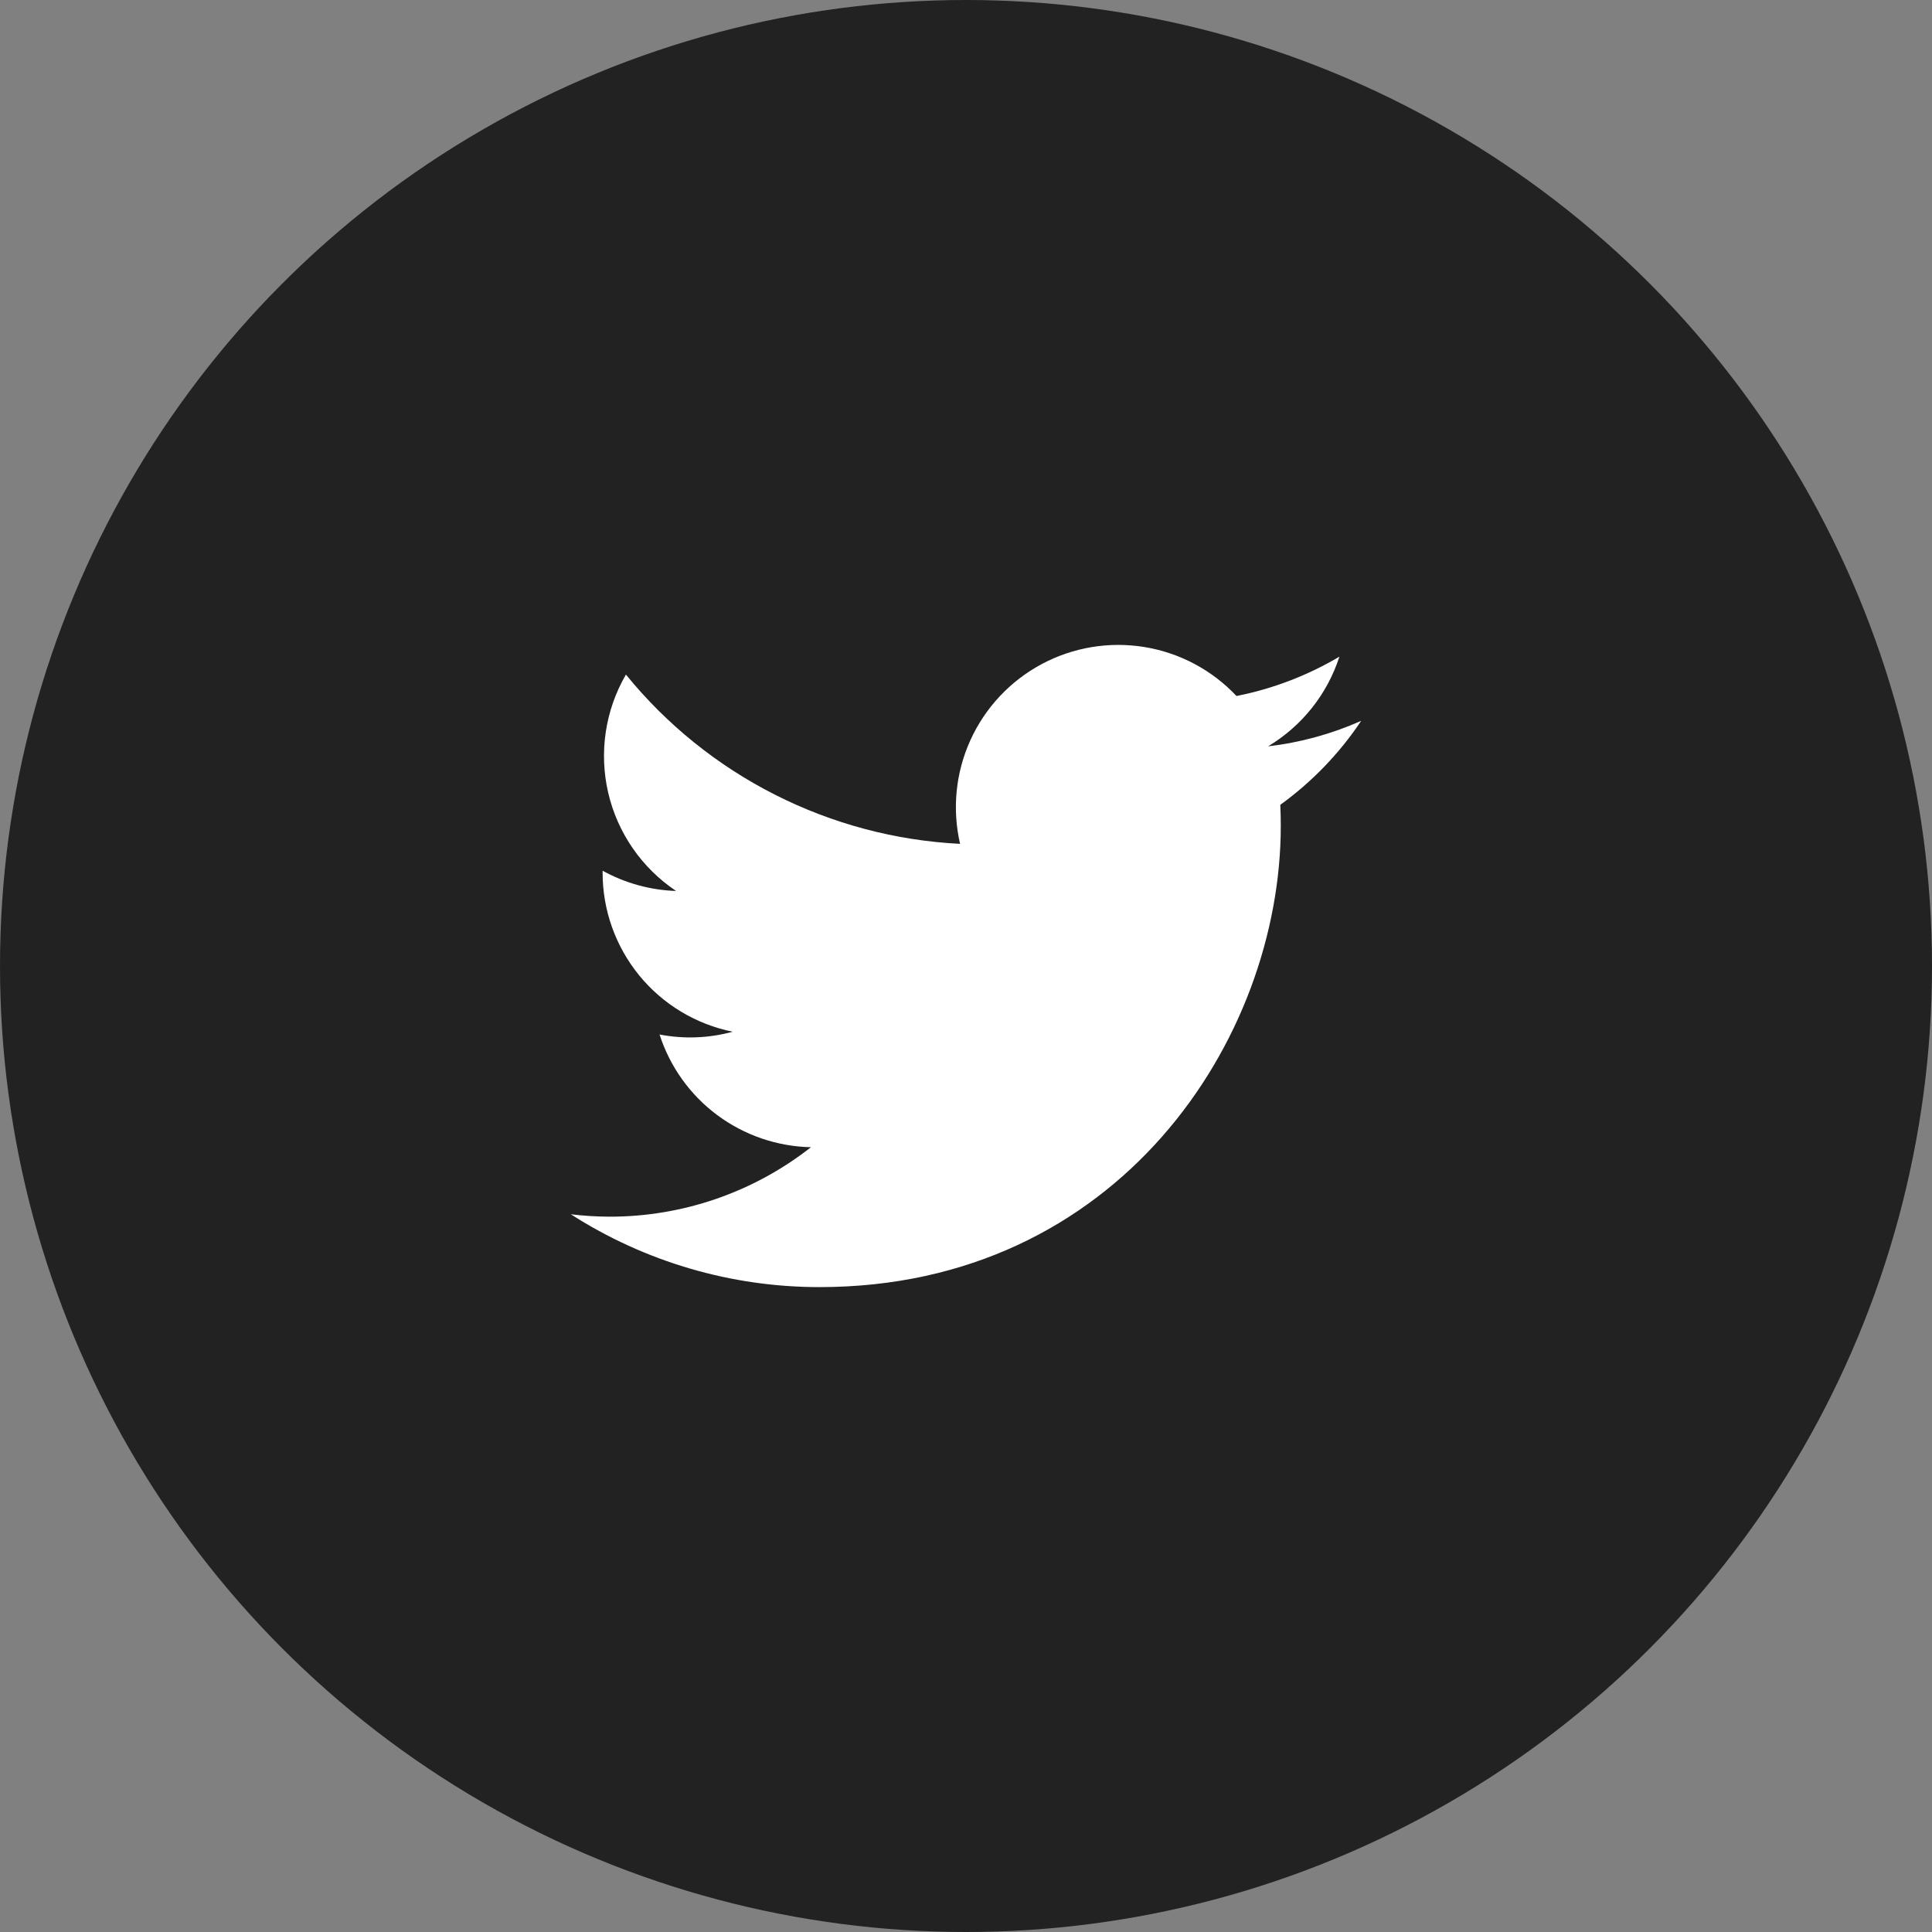
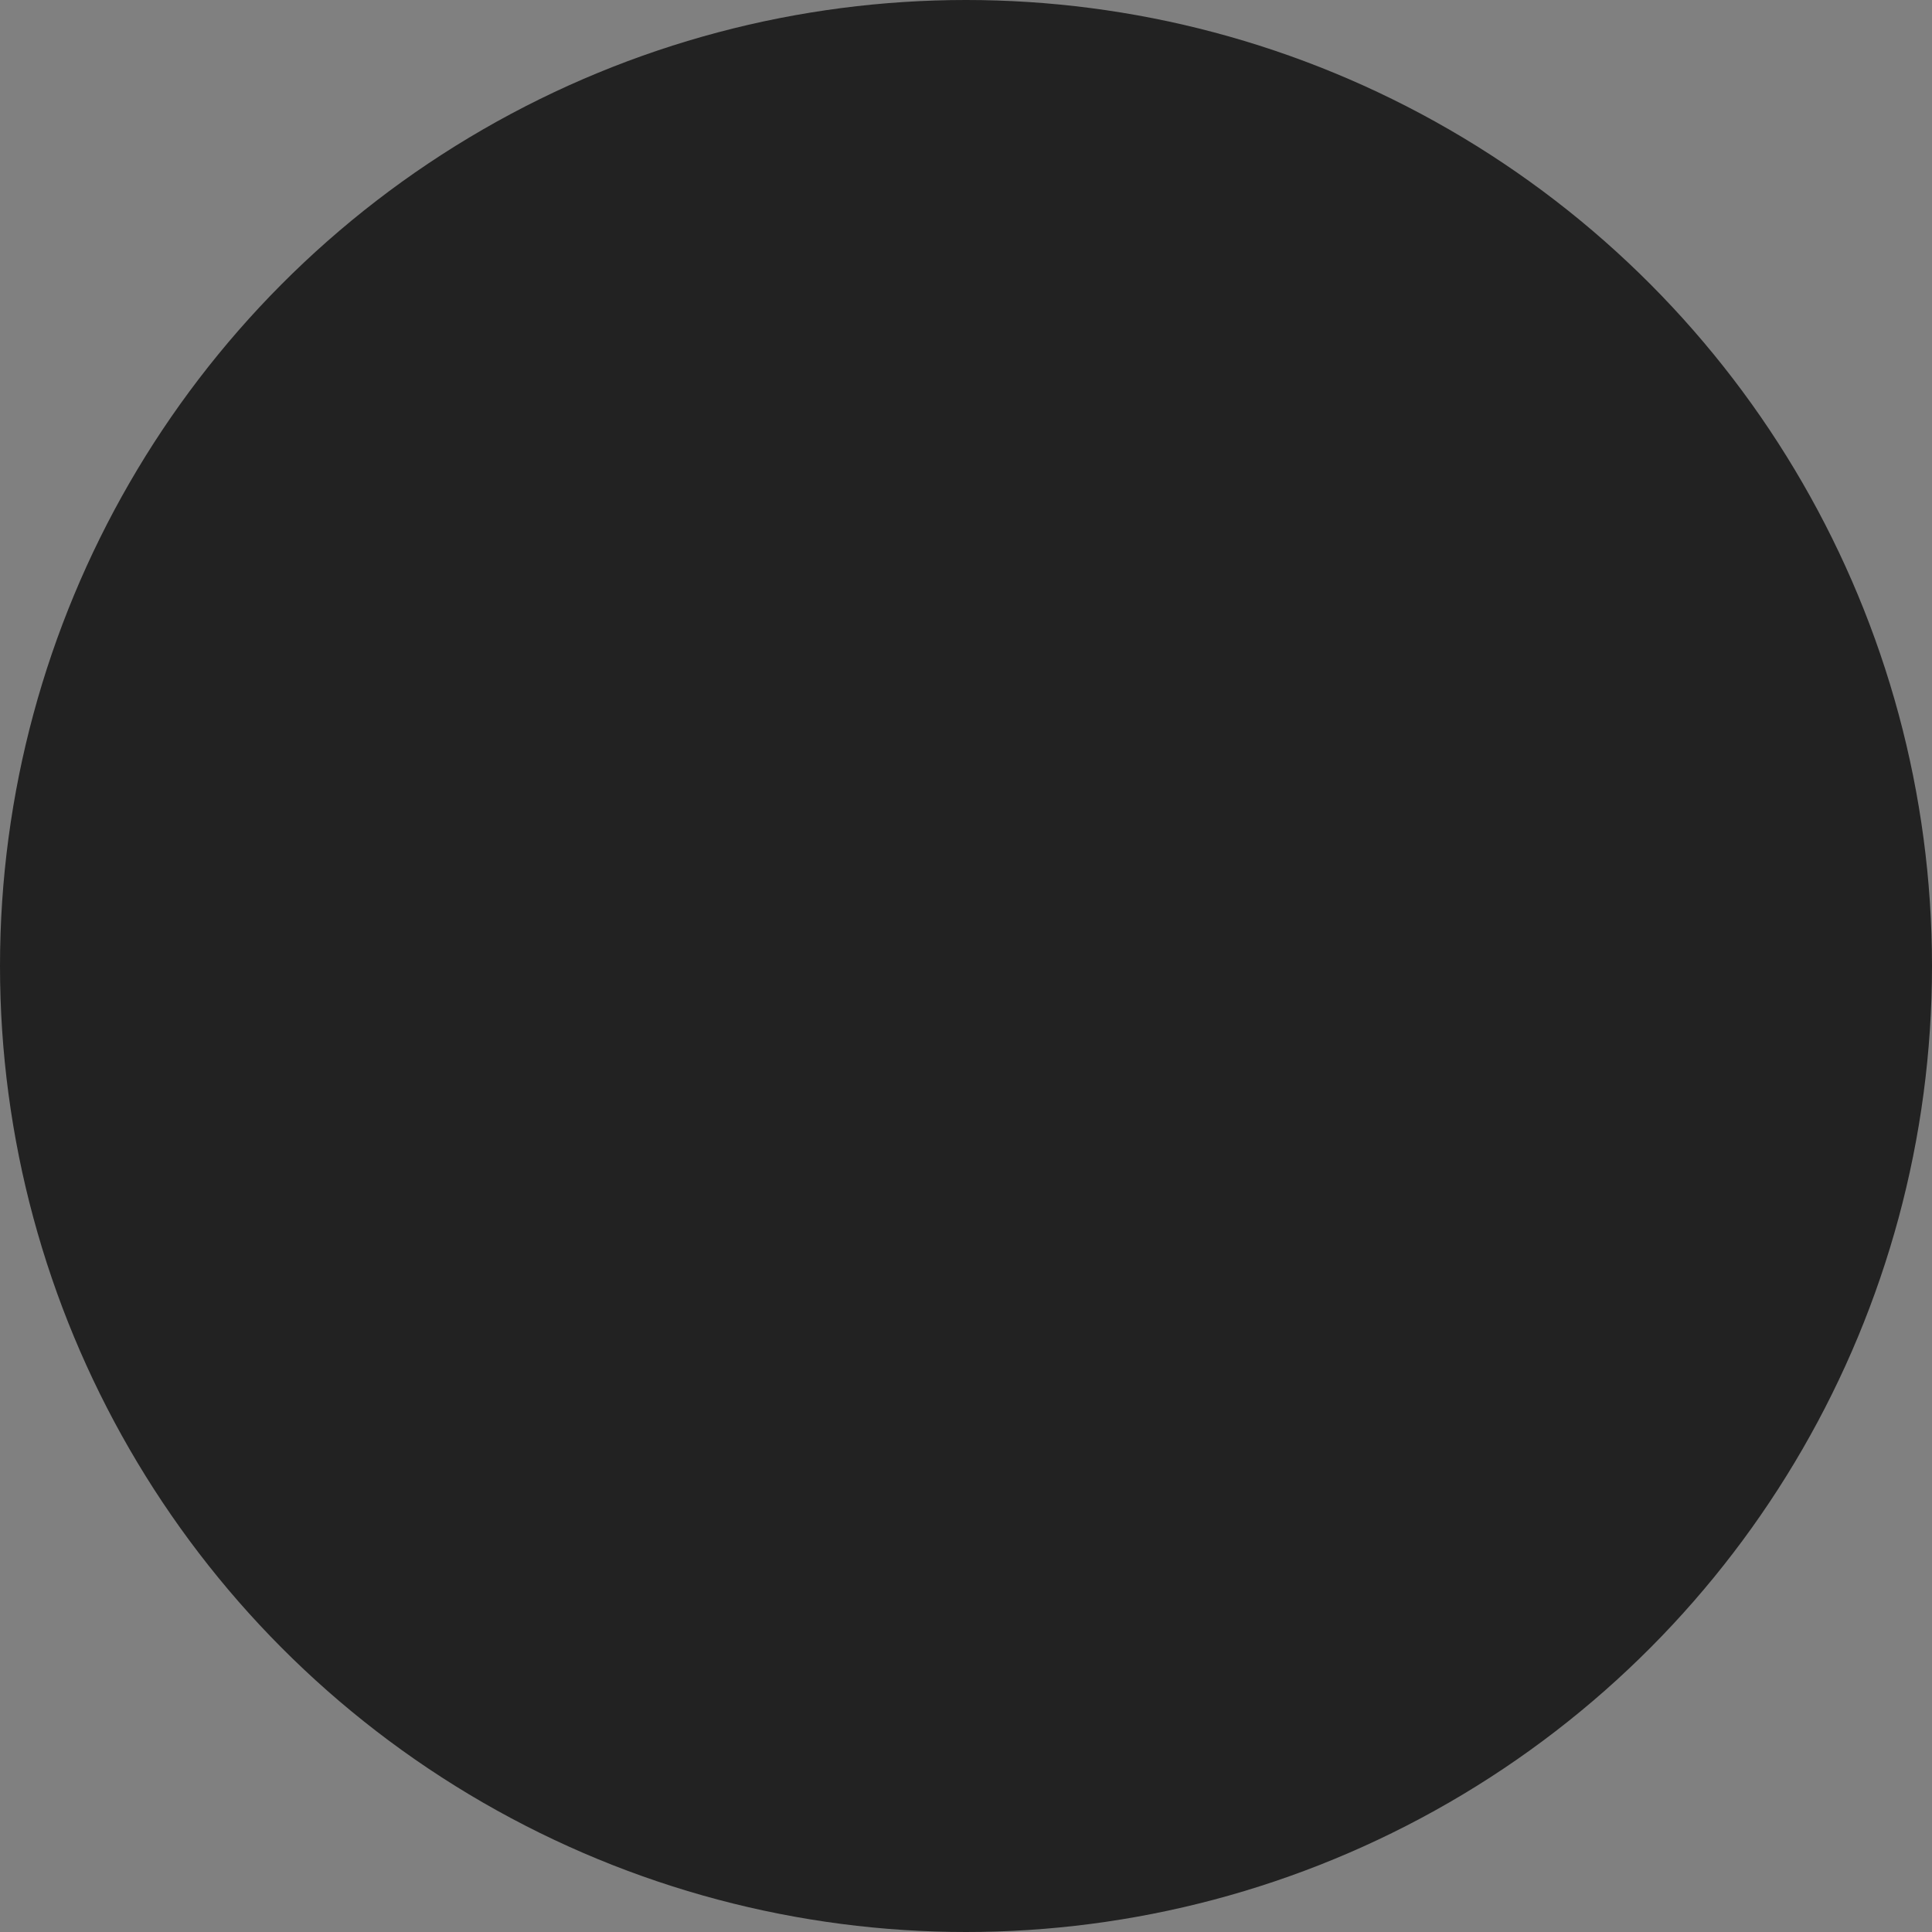
<svg xmlns="http://www.w3.org/2000/svg" width="44" height="44" viewBox="0 0 44 44" fill="none">
  <rect x="0" y="0" width="44" height="44" fill="#808080" stroke="none" />
  <circle cx="22" cy="22" r="22" fill="#222222" />
-   <path d="M18.663 29.313C25.453 29.313 29.169 23.686 29.169 18.807C29.169 18.649 29.165 18.487 29.158 18.329C29.881 17.806 30.505 17.159 31 16.417C30.327 16.716 29.612 16.912 28.88 16.997C29.651 16.535 30.228 15.81 30.504 14.955C29.779 15.384 28.987 15.688 28.16 15.851C27.603 15.259 26.867 14.867 26.065 14.736C25.263 14.605 24.44 14.741 23.723 15.125C23.007 15.508 22.436 16.117 22.1 16.857C21.764 17.596 21.682 18.427 21.865 19.218C20.397 19.145 18.961 18.763 17.65 18.099C16.339 17.435 15.182 16.503 14.255 15.363C13.783 16.175 13.639 17.137 13.851 18.053C14.063 18.968 14.616 19.768 15.397 20.291C14.811 20.272 14.238 20.114 13.724 19.83V19.876C13.724 20.729 14.019 21.555 14.559 22.216C15.099 22.876 15.851 23.328 16.687 23.497C16.144 23.645 15.574 23.667 15.021 23.56C15.257 24.294 15.716 24.935 16.334 25.395C16.953 25.855 17.699 26.111 18.469 26.127C17.161 27.154 15.546 27.711 13.882 27.709C13.588 27.708 13.293 27.69 13 27.654C14.69 28.738 16.655 29.314 18.663 29.313Z" fill="white" />
</svg>